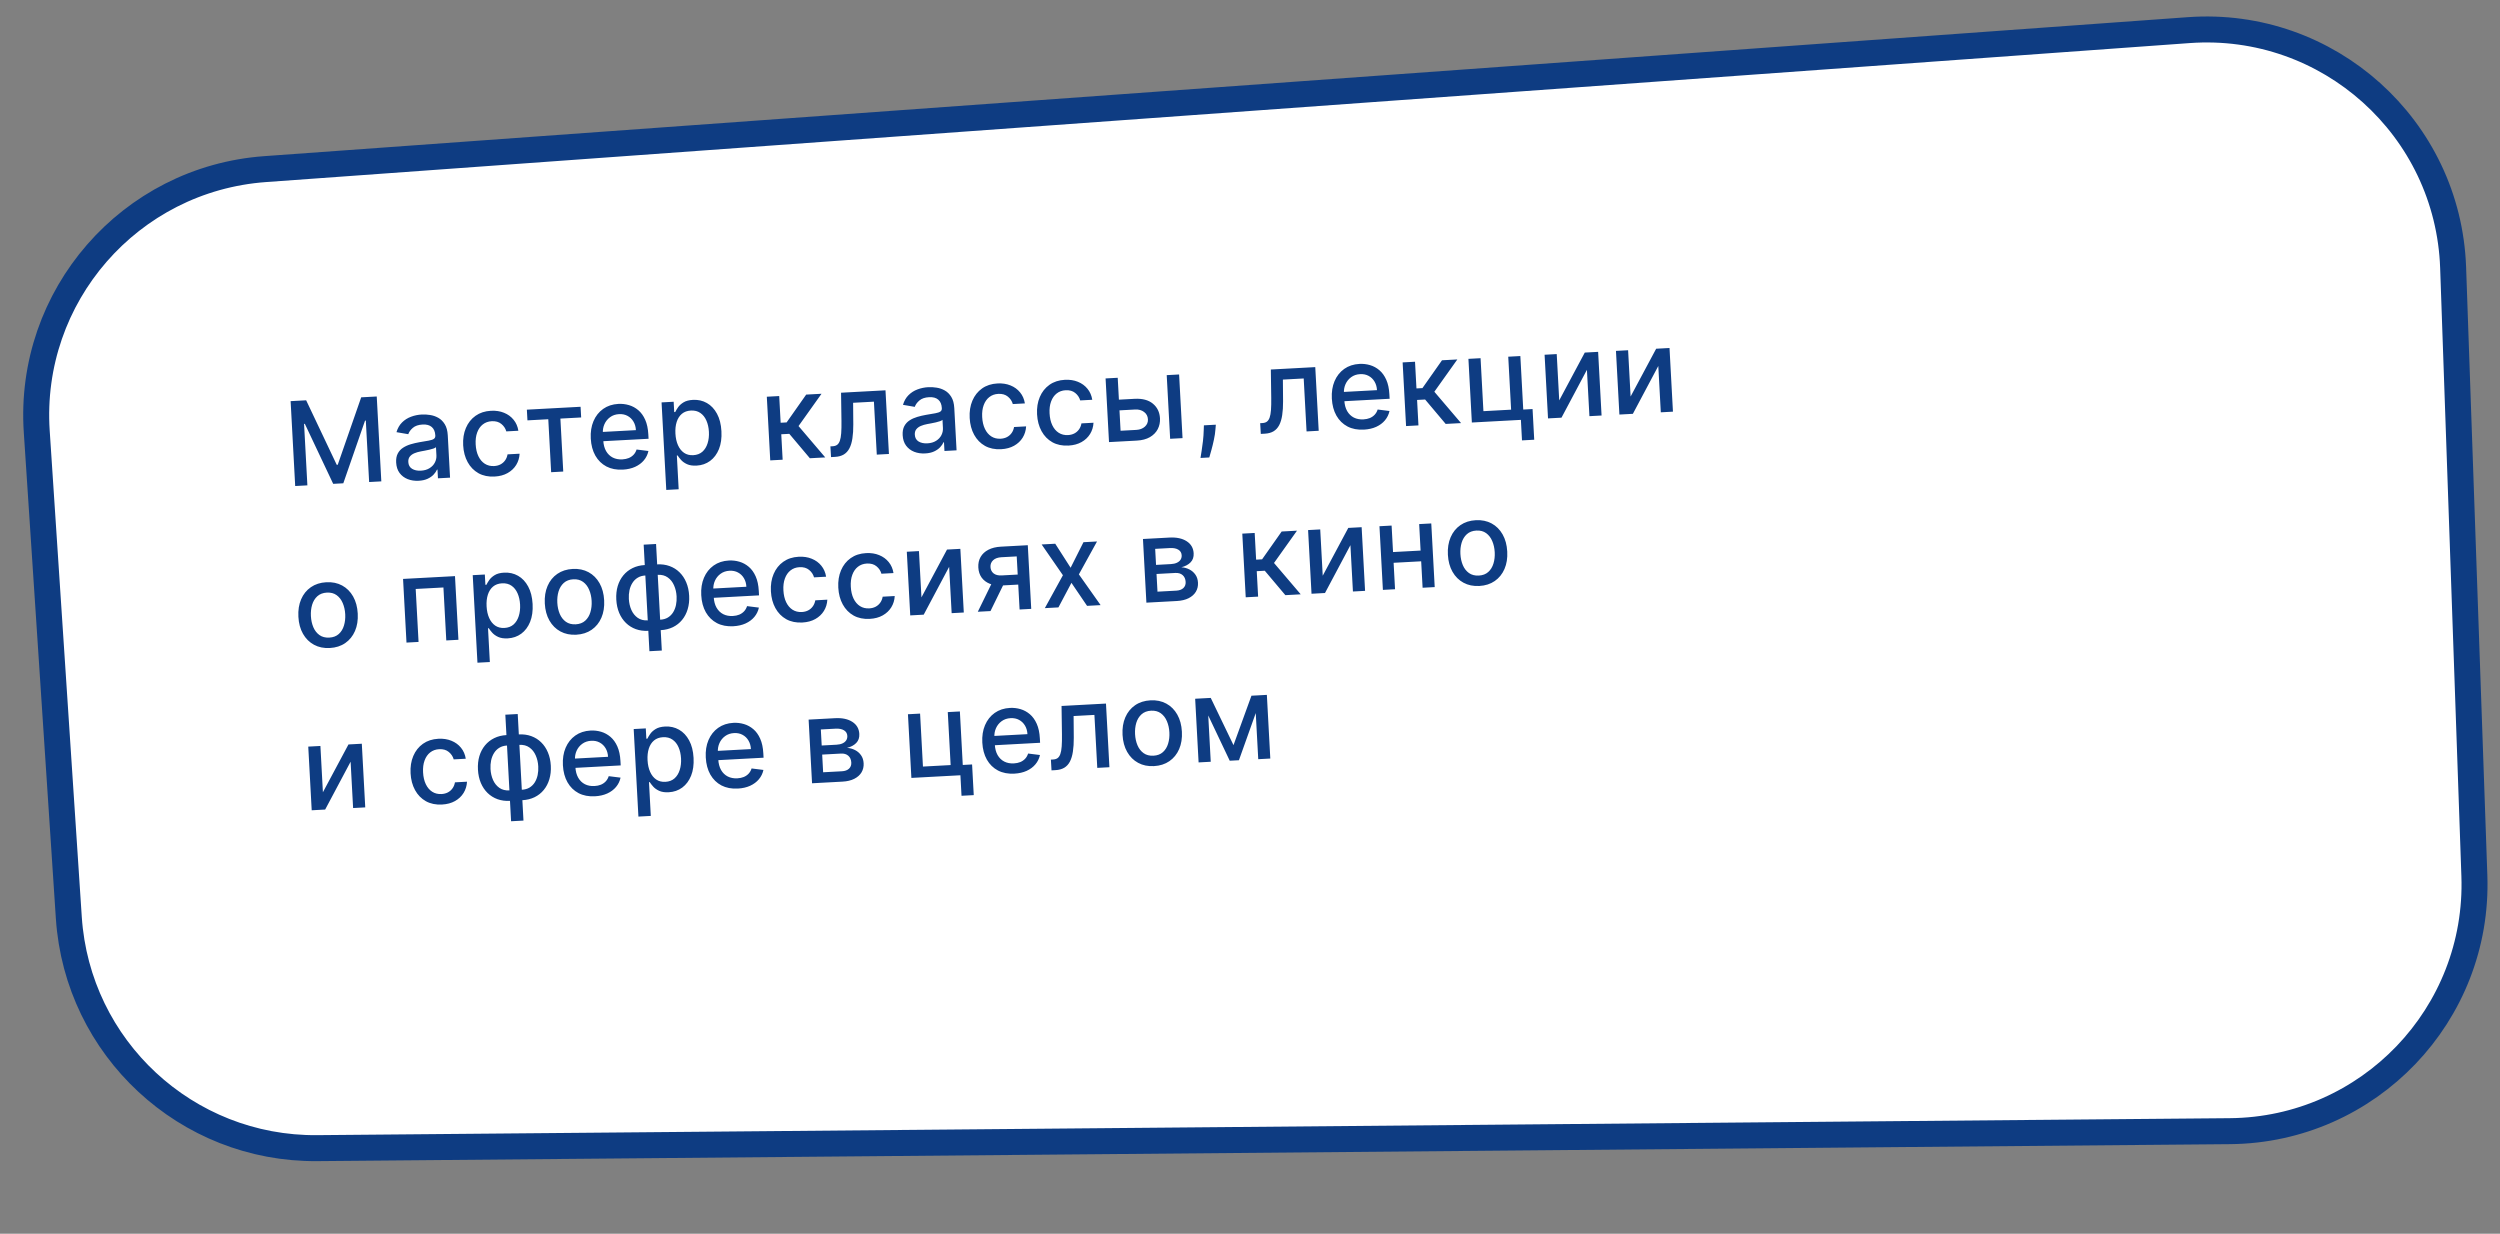
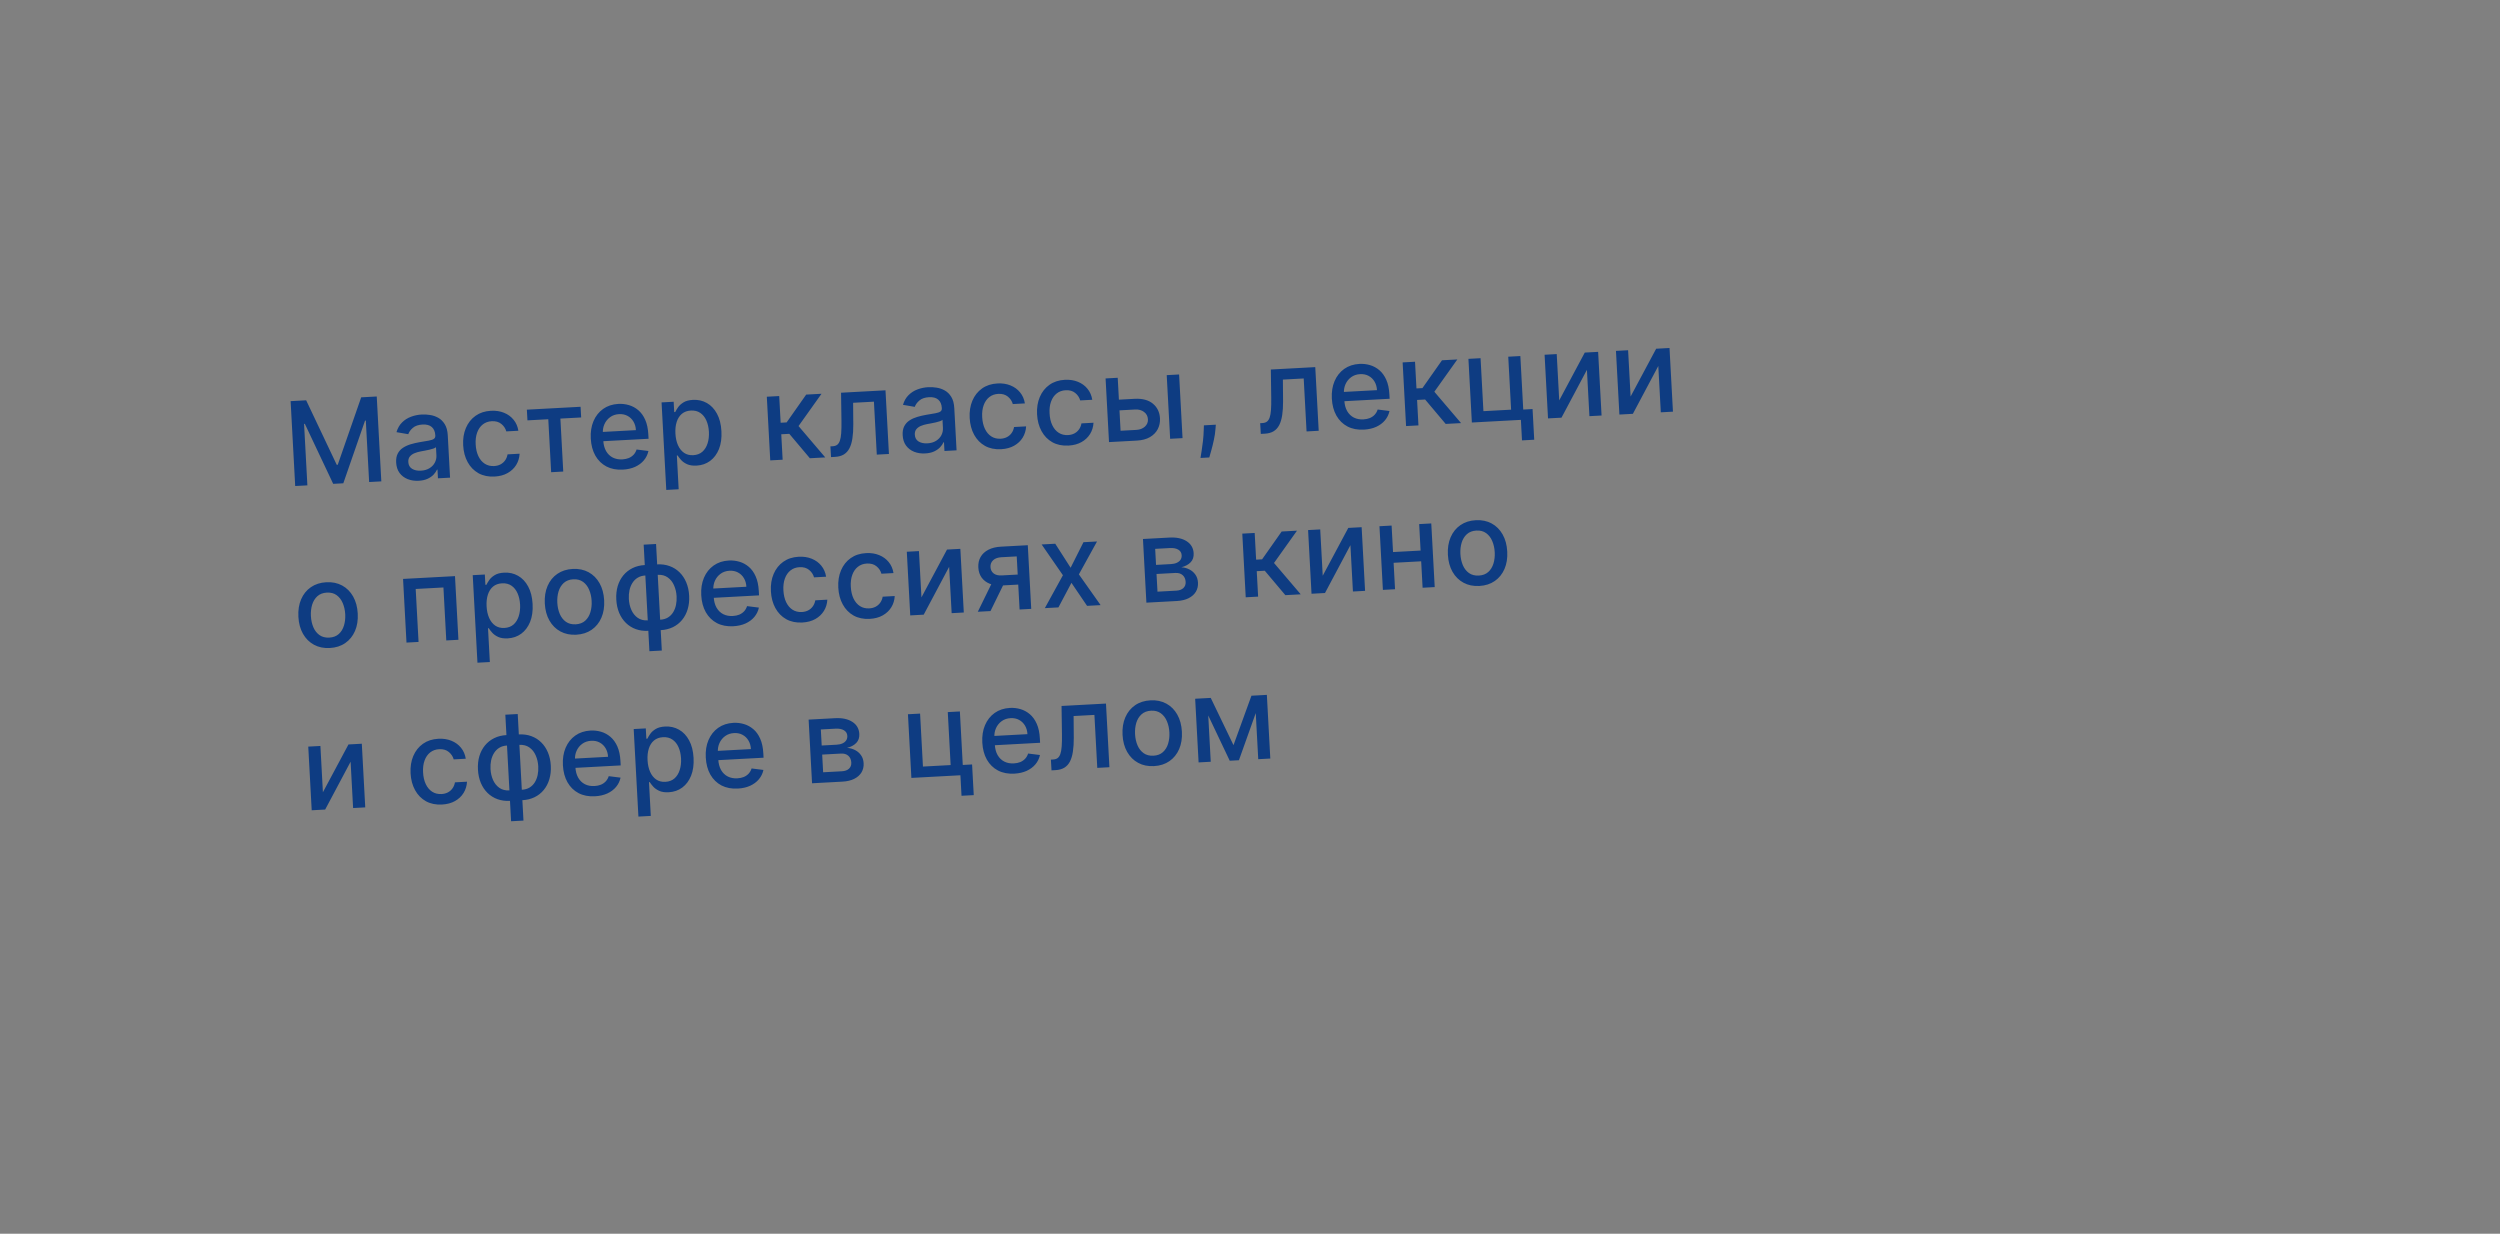
<svg xmlns="http://www.w3.org/2000/svg" width="385" height="190" viewBox="0 0 385 190" fill="none">
  <rect x="0" y="0" width="385" height="190" fill="#808080" stroke="none" />
-   <path d="M40.837 26.042L337.067 4.639C358.552 3.086 377.031 19.686 377.782 41.214L381.053 134.875C381.799 156.236 364.787 174.01 343.413 174.2L48.852 176.814C28.707 176.993 11.924 161.419 10.598 141.317L5.658 66.445C4.282 45.596 19.997 27.548 40.837 26.042Z" fill="white" stroke="#0E3C82" stroke-width="4" />
  <path d="M44.755 61.775L47.148 61.646L51.858 71.583L52.011 71.574L55.624 61.188L58.018 61.059L58.723 74.131L56.847 74.233L56.336 64.773L56.215 64.78L52.869 74.428L51.312 74.512L46.947 65.274L46.826 65.28L47.337 74.746L45.46 74.847L44.755 61.775ZM64.482 74.038C63.861 74.072 63.293 73.987 62.779 73.784C62.264 73.577 61.848 73.261 61.53 72.834C61.217 72.407 61.043 71.872 61.008 71.23C60.978 70.677 61.06 70.216 61.254 69.847C61.447 69.478 61.719 69.179 62.07 68.951C62.42 68.723 62.816 68.544 63.257 68.413C63.698 68.283 64.149 68.177 64.61 68.097C65.193 67.997 65.667 67.916 66.031 67.854C66.394 67.787 66.656 67.699 66.816 67.588C66.977 67.477 67.051 67.306 67.038 67.076L67.036 67.032C67.006 66.474 66.825 66.051 66.494 65.761C66.166 65.472 65.694 65.344 65.077 65.377C64.435 65.412 63.936 65.582 63.581 65.886C63.231 66.187 62.994 66.513 62.873 66.866L61.057 66.554C61.237 65.947 61.522 65.449 61.911 65.061C62.304 64.669 62.764 64.375 63.291 64.18C63.818 63.981 64.377 63.866 64.969 63.834C65.36 63.812 65.777 63.837 66.221 63.907C66.668 63.972 67.09 64.116 67.486 64.338C67.886 64.56 68.222 64.889 68.493 65.327C68.764 65.76 68.919 66.335 68.957 67.049L69.309 73.56L67.445 73.66L67.373 72.32L67.296 72.324C67.186 72.578 67.014 72.83 66.78 73.082C66.546 73.334 66.24 73.548 65.861 73.727C65.482 73.905 65.023 74.009 64.482 74.038ZM64.814 72.484C65.342 72.455 65.787 72.327 66.151 72.098C66.518 71.869 66.791 71.581 66.968 71.234C67.15 70.883 67.23 70.514 67.209 70.127L67.141 68.863C67.077 68.935 66.948 69.006 66.756 69.076C66.567 69.142 66.351 69.202 66.106 69.258C65.862 69.31 65.623 69.359 65.391 69.406C65.159 69.448 64.964 69.484 64.808 69.514C64.44 69.581 64.106 69.678 63.806 69.805C63.51 69.932 63.276 70.104 63.104 70.323C62.936 70.537 62.861 70.814 62.88 71.154C62.905 71.627 63.099 71.975 63.461 72.198C63.823 72.418 64.274 72.513 64.814 72.484ZM76.171 73.388C75.222 73.439 74.393 73.268 73.685 72.876C72.981 72.478 72.425 71.909 72.018 71.167C71.611 70.425 71.381 69.562 71.328 68.579C71.274 67.584 71.414 66.695 71.747 65.913C72.08 65.127 72.576 64.501 73.233 64.034C73.891 63.568 74.681 63.309 75.605 63.26C76.35 63.219 77.021 63.322 77.619 63.567C78.216 63.808 78.707 64.165 79.091 64.64C79.48 65.114 79.726 65.679 79.829 66.335L77.972 66.435C77.845 65.981 77.59 65.598 77.206 65.286C76.826 64.973 76.332 64.834 75.724 64.866C75.192 64.895 74.733 65.061 74.349 65.363C73.968 65.661 73.68 66.073 73.487 66.6C73.293 67.123 73.215 67.733 73.253 68.431C73.291 69.146 73.433 69.757 73.678 70.264C73.923 70.772 74.251 71.157 74.663 71.421C75.078 71.684 75.556 71.802 76.096 71.772C76.458 71.753 76.782 71.669 77.069 71.522C77.359 71.369 77.597 71.162 77.784 70.9C77.975 70.638 78.101 70.329 78.163 69.971L80.02 69.871C79.986 70.508 79.81 71.085 79.493 71.602C79.175 72.118 78.734 72.535 78.171 72.851C77.612 73.167 76.945 73.346 76.171 73.388ZM81.226 64.736L81.137 63.089L89.409 62.643L89.498 64.289L86.3 64.462L86.74 72.619L84.877 72.72L84.436 64.562L81.226 64.736ZM95.916 72.322C94.95 72.374 94.107 72.213 93.387 71.838C92.671 71.458 92.103 70.902 91.684 70.169C91.269 69.432 91.034 68.555 90.979 67.538C90.924 66.534 91.064 65.639 91.397 64.853C91.734 64.066 92.23 63.44 92.883 62.974C93.541 62.507 94.325 62.249 95.235 62.2C95.789 62.17 96.33 62.233 96.859 62.388C97.388 62.543 97.869 62.805 98.303 63.174C98.737 63.543 99.09 64.034 99.362 64.647C99.634 65.255 99.794 66.004 99.842 66.893L99.878 67.57L92.085 67.99L92.008 66.561L97.931 66.241C97.904 65.739 97.778 65.3 97.552 64.924C97.327 64.543 97.023 64.25 96.641 64.045C96.263 63.839 95.827 63.749 95.333 63.776C94.797 63.805 94.336 63.962 93.95 64.248C93.569 64.528 93.281 64.885 93.086 65.318C92.896 65.747 92.814 66.206 92.841 66.695L92.901 67.812C92.936 68.467 93.081 69.019 93.336 69.466C93.595 69.913 93.939 70.246 94.369 70.466C94.799 70.682 95.293 70.775 95.85 70.745C96.212 70.725 96.539 70.656 96.831 70.538C97.123 70.416 97.372 70.244 97.578 70.024C97.784 69.804 97.936 69.538 98.034 69.225L99.858 69.453C99.742 69.993 99.508 70.473 99.155 70.893C98.806 71.309 98.357 71.642 97.807 71.894C97.261 72.141 96.631 72.284 95.916 72.322ZM102.607 75.45L101.88 61.969L103.744 61.869L103.829 63.458L103.989 63.45C104.089 63.239 104.235 62.995 104.429 62.715C104.623 62.436 104.9 62.186 105.26 61.966C105.619 61.742 106.103 61.614 106.711 61.581C107.503 61.538 108.22 61.7 108.863 62.066C109.505 62.433 110.024 62.983 110.418 63.717C110.816 64.451 111.043 65.348 111.1 66.407C111.158 67.467 111.03 68.385 110.718 69.161C110.405 69.934 109.951 70.541 109.357 70.982C108.761 71.42 108.068 71.66 107.277 71.703C106.681 71.735 106.188 71.661 105.799 71.482C105.413 71.302 105.107 71.084 104.88 70.827C104.653 70.57 104.476 70.341 104.35 70.139L104.235 70.145L104.516 75.347L102.607 75.45ZM104.015 66.771C104.052 67.46 104.184 68.059 104.412 68.567C104.64 69.075 104.952 69.466 105.346 69.739C105.741 70.008 106.212 70.128 106.761 70.098C107.331 70.067 107.8 69.891 108.166 69.568C108.533 69.241 108.8 68.81 108.967 68.276C109.139 67.742 109.207 67.147 109.172 66.492C109.137 65.845 109.008 65.27 108.784 64.766C108.565 64.261 108.254 63.87 107.85 63.593C107.451 63.316 106.965 63.193 106.39 63.224C105.837 63.254 105.377 63.422 105.009 63.727C104.646 64.033 104.38 64.446 104.212 64.968C104.044 65.489 103.978 66.09 104.015 66.771ZM118.618 70.899L118.089 61.095L119.998 60.992L120.22 65.102L121.139 65.053L124.153 60.767L126.515 60.64L122.974 65.613L127.088 70.442L124.72 70.569L121.554 66.81L120.315 66.877L120.527 70.796L118.618 70.899ZM127.978 70.394L127.883 68.741L128.234 68.722C128.506 68.707 128.73 68.637 128.907 68.513C129.088 68.383 129.23 68.175 129.334 67.888C129.438 67.6 129.509 67.208 129.546 66.711C129.583 66.21 129.596 65.582 129.585 64.827L129.523 60.478L136.366 60.108L136.895 69.912L135.025 70.013L134.584 61.856L131.38 62.029L131.407 65.369C131.412 66.18 131.367 66.89 131.272 67.501C131.182 68.112 131.028 68.626 130.811 69.043C130.595 69.456 130.305 69.773 129.941 69.993C129.577 70.209 129.127 70.332 128.591 70.36L127.978 70.394ZM142.485 69.828C141.863 69.862 141.295 69.777 140.781 69.575C140.266 69.368 139.85 69.051 139.533 68.624C139.219 68.197 139.045 67.662 139.011 67.02C138.981 66.467 139.063 66.006 139.256 65.637C139.45 65.268 139.721 64.969 140.072 64.741C140.422 64.513 140.818 64.334 141.259 64.204C141.7 64.073 142.151 63.968 142.612 63.887C143.196 63.788 143.669 63.706 144.033 63.644C144.396 63.578 144.658 63.489 144.819 63.378C144.979 63.267 145.053 63.096 145.041 62.866L145.038 62.822C145.008 62.264 144.827 61.841 144.496 61.551C144.169 61.262 143.697 61.134 143.08 61.167C142.437 61.202 141.938 61.372 141.584 61.677C141.233 61.977 140.997 62.304 140.875 62.656L139.059 62.344C139.24 61.737 139.524 61.239 139.913 60.852C140.306 60.459 140.766 60.165 141.293 59.97C141.82 59.771 142.379 59.656 142.971 59.624C143.362 59.603 143.78 59.627 144.223 59.697C144.67 59.763 145.092 59.906 145.488 60.128C145.888 60.35 146.224 60.679 146.495 61.117C146.766 61.551 146.921 62.125 146.96 62.84L147.311 69.35L145.447 69.451L145.375 68.11L145.298 68.114C145.188 68.368 145.016 68.62 144.782 68.872C144.548 69.124 144.242 69.339 143.863 69.517C143.484 69.695 143.025 69.799 142.485 69.828ZM142.817 68.274C143.344 68.246 143.79 68.117 144.153 67.888C144.52 67.659 144.793 67.371 144.971 67.025C145.152 66.674 145.233 66.304 145.212 65.917L145.143 64.653C145.079 64.725 144.951 64.796 144.758 64.866C144.57 64.932 144.353 64.993 144.109 65.048C143.864 65.1 143.625 65.149 143.393 65.196C143.161 65.238 142.966 65.274 142.81 65.304C142.442 65.371 142.108 65.468 141.808 65.595C141.512 65.722 141.278 65.895 141.106 66.113C140.938 66.327 140.864 66.604 140.882 66.945C140.908 67.417 141.101 67.765 141.463 67.989C141.825 68.208 142.276 68.303 142.817 68.274ZM154.173 69.178C153.224 69.229 152.395 69.059 151.687 68.666C150.983 68.269 150.427 67.699 150.02 66.957C149.613 66.215 149.383 65.353 149.33 64.37C149.276 63.374 149.416 62.485 149.749 61.703C150.083 60.917 150.578 60.291 151.236 59.824C151.893 59.358 152.684 59.1 153.607 59.05C154.352 59.01 155.023 59.112 155.621 59.357C156.219 59.598 156.709 59.956 157.093 60.43C157.482 60.904 157.728 61.469 157.832 62.125L155.974 62.225C155.847 61.771 155.592 61.388 155.208 61.076C154.828 60.763 154.334 60.624 153.726 60.657C153.194 60.685 152.736 60.851 152.351 61.153C151.97 61.451 151.683 61.864 151.489 62.39C151.296 62.913 151.218 63.523 151.255 64.221C151.294 64.936 151.436 65.547 151.681 66.054C151.926 66.562 152.254 66.947 152.665 67.211C153.08 67.475 153.558 67.592 154.099 67.563C154.46 67.543 154.784 67.46 155.071 67.312C155.361 67.159 155.6 66.952 155.786 66.691C155.977 66.428 156.103 66.119 156.165 65.761L158.022 65.661C157.988 66.299 157.813 66.876 157.495 67.392C157.177 67.909 156.736 68.325 156.173 68.641C155.614 68.957 154.947 69.136 154.173 69.178ZM164.551 68.618C163.602 68.669 162.773 68.499 162.065 68.106C161.361 67.708 160.805 67.139 160.398 66.397C159.991 65.655 159.761 64.793 159.708 63.81C159.654 62.814 159.794 61.925 160.127 61.143C160.46 60.357 160.956 59.731 161.613 59.264C162.271 58.798 163.062 58.539 163.985 58.49C164.73 58.45 165.401 58.552 165.999 58.797C166.596 59.038 167.087 59.395 167.471 59.87C167.86 60.344 168.106 60.909 168.209 61.565L166.352 61.665C166.225 61.211 165.97 60.828 165.586 60.516C165.206 60.203 164.712 60.064 164.104 60.096C163.572 60.125 163.113 60.291 162.729 60.593C162.348 60.891 162.061 61.303 161.867 61.83C161.673 62.353 161.595 62.963 161.633 63.661C161.672 64.376 161.813 64.987 162.058 65.494C162.303 66.002 162.632 66.387 163.043 66.651C163.458 66.915 163.936 67.032 164.476 67.002C164.838 66.983 165.162 66.899 165.449 66.752C165.739 66.599 165.978 66.392 166.164 66.13C166.355 65.868 166.481 65.559 166.543 65.201L168.4 65.101C168.366 65.739 168.19 66.316 167.873 66.832C167.555 67.349 167.114 67.765 166.551 68.081C165.992 68.397 165.325 68.576 164.551 68.618ZM171.877 61.572L174.724 61.418C175.924 61.353 176.863 61.601 177.542 62.162C178.221 62.723 178.586 63.474 178.637 64.414C178.67 65.027 178.555 65.585 178.292 66.091C178.029 66.595 177.626 67.005 177.084 67.321C176.542 67.632 175.871 67.809 175.071 67.852L170.788 68.083L170.259 58.279L172.129 58.178L172.569 66.335L174.982 66.205C175.531 66.175 175.974 66.009 176.312 65.704C176.65 65.396 176.806 65.018 176.782 64.572C176.757 64.099 176.56 63.724 176.19 63.445C175.821 63.162 175.362 63.035 174.813 63.065L171.966 63.218L171.877 61.572ZM180.203 67.575L179.674 57.771L181.582 57.668L182.111 67.472L180.203 67.575ZM187.238 65.403L187.18 66.104C187.144 66.618 187.064 67.156 186.941 67.717C186.822 68.282 186.695 68.808 186.559 69.293C186.427 69.778 186.318 70.164 186.231 70.45L184.877 70.523C184.919 70.256 184.976 69.895 185.049 69.439C185.123 68.987 185.192 68.481 185.256 67.923C185.319 67.365 185.359 66.797 185.375 66.22L185.4 65.502L187.238 65.403ZM194.163 66.821L194.068 65.169L194.419 65.15C194.691 65.135 194.916 65.065 195.092 64.941C195.273 64.811 195.416 64.603 195.52 64.316C195.624 64.028 195.694 63.636 195.731 63.139C195.768 62.638 195.781 62.01 195.77 61.255L195.709 56.906L202.551 56.536L203.08 66.34L201.21 66.441L200.77 58.284L197.565 58.457L197.592 61.797C197.597 62.608 197.553 63.318 197.458 63.929C197.367 64.54 197.213 65.054 196.997 65.471C196.78 65.884 196.49 66.201 196.126 66.421C195.762 66.637 195.312 66.759 194.776 66.788L194.163 66.821ZM210.041 66.163C209.075 66.215 208.232 66.054 207.512 65.678C206.796 65.299 206.228 64.743 205.809 64.01C205.393 63.273 205.158 62.396 205.103 61.379C205.049 60.374 205.189 59.479 205.522 58.693C205.859 57.907 206.354 57.281 207.008 56.814C207.665 56.348 208.45 56.09 209.36 56.041C209.913 56.011 210.454 56.073 210.983 56.228C211.512 56.383 211.994 56.645 212.428 57.015C212.862 57.384 213.215 57.875 213.487 58.487C213.759 59.096 213.918 59.845 213.966 60.734L214.003 61.41L206.21 61.831L206.132 60.401L212.056 60.082C212.029 59.58 211.902 59.141 211.677 58.764C211.452 58.384 211.148 58.091 210.766 57.885C210.388 57.679 209.952 57.59 209.458 57.617C208.922 57.645 208.461 57.803 208.075 58.088C207.693 58.369 207.405 58.726 207.211 59.159C207.021 59.587 206.939 60.046 206.965 60.536L207.026 61.653C207.061 62.308 207.206 62.859 207.461 63.306C207.719 63.753 208.064 64.087 208.494 64.307C208.924 64.523 209.418 64.615 209.975 64.585C210.337 64.566 210.664 64.497 210.956 64.379C211.248 64.256 211.497 64.085 211.703 63.865C211.909 63.645 212.061 63.378 212.159 63.066L213.983 63.294C213.867 63.833 213.633 64.313 213.28 64.734C212.931 65.149 212.482 65.483 211.932 65.734C211.386 65.981 210.756 66.124 210.041 66.163ZM216.534 65.614L216.005 55.81L217.913 55.707L218.135 59.818L219.054 59.768L222.068 55.483L224.43 55.355L220.889 60.328L225.004 65.157L222.636 65.285L219.469 61.525L218.231 61.592L218.442 65.511L216.534 65.614ZM234.134 54.832L234.579 63.072L236.015 62.994L236.27 67.718L234.387 67.819L234.217 64.66L226.666 65.067L226.137 55.263L228.007 55.162L228.447 63.32L232.711 63.089L232.27 54.932L234.134 54.832ZM240.121 61.659L244.057 54.296L246.112 54.185L246.642 63.989L244.771 64.09L244.386 56.954L240.469 64.322L238.395 64.434L237.866 54.63L239.736 54.529L240.121 61.659ZM251.113 61.066L255.049 53.703L257.105 53.592L257.634 63.396L255.764 63.497L255.378 56.361L251.462 63.729L249.387 63.841L248.858 54.037L250.728 53.936L251.113 61.066ZM50.794 99.794C49.875 99.844 49.062 99.676 48.354 99.292C47.646 98.908 47.083 98.347 46.663 97.61C46.243 96.873 46.006 95.998 45.952 94.986C45.897 93.969 46.038 93.069 46.376 92.287C46.713 91.505 47.213 90.885 47.876 90.426C48.538 89.968 49.329 89.714 50.248 89.665C51.167 89.615 51.98 89.782 52.688 90.166C53.396 90.551 53.96 91.114 54.38 91.855C54.8 92.596 55.037 93.475 55.092 94.492C55.146 95.505 55.005 96.4 54.667 97.178C54.329 97.956 53.829 98.574 53.167 99.032C52.504 99.49 51.714 99.744 50.794 99.794ZM50.714 98.192C51.31 98.159 51.795 97.975 52.17 97.639C52.544 97.303 52.811 96.868 52.97 96.335C53.133 95.801 53.198 95.22 53.164 94.59C53.13 93.964 53.003 93.395 52.784 92.882C52.568 92.364 52.256 91.957 51.847 91.659C51.438 91.361 50.936 91.228 50.34 91.26C49.74 91.292 49.251 91.479 48.873 91.819C48.498 92.159 48.23 92.599 48.067 93.136C47.908 93.67 47.845 94.249 47.879 94.875C47.913 95.505 48.038 96.076 48.253 96.59C48.473 97.103 48.787 97.506 49.195 97.8C49.608 98.093 50.114 98.224 50.714 98.192ZM62.6 98.958L62.071 89.154L70.069 88.723L70.598 98.527L68.728 98.628L68.288 90.471L64.017 90.701L64.458 98.858L62.6 98.958ZM73.528 102.056L72.8 88.575L74.664 88.475L74.75 90.064L74.909 90.055C75.009 89.845 75.156 89.6 75.35 89.321C75.544 89.042 75.82 88.792 76.18 88.572C76.539 88.348 77.023 88.219 77.631 88.187C78.423 88.144 79.14 88.306 79.783 88.672C80.426 89.039 80.944 89.589 81.338 90.323C81.736 91.057 81.963 91.954 82.021 93.013C82.078 94.073 81.95 94.991 81.638 95.767C81.326 96.539 80.872 97.146 80.277 97.588C79.682 98.026 78.988 98.266 78.197 98.309C77.601 98.341 77.109 98.267 76.719 98.088C76.334 97.908 76.028 97.69 75.8 97.433C75.573 97.176 75.396 96.947 75.27 96.745L75.155 96.751L75.436 101.953L73.528 102.056ZM74.935 93.376C74.972 94.066 75.105 94.665 75.333 95.173C75.561 95.681 75.872 96.072 76.266 96.345C76.661 96.614 77.132 96.734 77.681 96.704C78.251 96.673 78.72 96.497 79.087 96.174C79.453 95.847 79.72 95.416 79.888 94.882C80.059 94.348 80.127 93.753 80.092 93.098C80.057 92.451 79.928 91.876 79.704 91.371C79.485 90.867 79.174 90.476 78.771 90.199C78.371 89.922 77.885 89.799 77.31 89.83C76.757 89.86 76.297 90.028 75.929 90.333C75.566 90.639 75.3 91.052 75.132 91.573C74.964 92.095 74.898 92.696 74.935 93.376ZM88.743 97.746C87.823 97.796 87.01 97.628 86.302 97.244C85.594 96.86 85.031 96.299 84.611 95.562C84.191 94.825 83.954 93.95 83.9 92.937C83.845 91.92 83.986 91.021 84.324 90.239C84.661 89.457 85.161 88.836 85.824 88.378C86.486 87.92 87.277 87.666 88.196 87.616C89.115 87.567 89.928 87.734 90.636 88.118C91.344 88.503 91.908 89.066 92.328 89.807C92.748 90.548 92.985 91.427 93.04 92.444C93.094 93.457 92.953 94.352 92.615 95.13C92.277 95.908 91.777 96.526 91.115 96.984C90.452 97.442 89.662 97.696 88.743 97.746ZM88.662 96.144C89.258 96.111 89.743 95.927 90.118 95.591C90.492 95.255 90.759 94.82 90.918 94.287C91.081 93.753 91.146 93.171 91.112 92.542C91.078 91.916 90.951 91.347 90.731 90.834C90.516 90.316 90.204 89.909 89.795 89.611C89.386 89.313 88.884 89.18 88.288 89.212C87.688 89.244 87.199 89.431 86.821 89.771C86.446 90.111 86.178 90.55 86.015 91.088C85.856 91.622 85.793 92.201 85.827 92.827C85.861 93.457 85.986 94.028 86.201 94.541C86.421 95.055 86.735 95.458 87.143 95.752C87.556 96.045 88.062 96.176 88.662 96.144ZM100.011 100.287L99.125 83.877L101.034 83.774L101.919 100.184L100.011 100.287ZM99.841 97.147C99.148 97.184 98.51 97.099 97.927 96.892C97.343 96.68 96.833 96.362 96.396 95.937C95.96 95.513 95.612 94.996 95.353 94.387C95.098 93.778 94.95 93.096 94.909 92.343C94.868 91.582 94.942 90.884 95.129 90.251C95.321 89.617 95.612 89.066 96 88.597C96.389 88.128 96.862 87.757 97.419 87.484C97.976 87.21 98.601 87.055 99.295 87.017L99.767 86.992L100.314 97.121L99.841 97.147ZM99.755 95.538L100.023 95.524L99.65 88.611L99.382 88.626C98.922 88.651 98.527 88.766 98.197 88.972C97.866 89.173 97.597 89.441 97.389 89.777C97.181 90.108 97.03 90.485 96.938 90.909C96.85 91.332 96.818 91.775 96.843 92.239C96.877 92.86 97.008 93.427 97.236 93.94C97.464 94.448 97.789 94.851 98.21 95.148C98.631 95.441 99.146 95.571 99.755 95.538ZM101.75 97.044L101.271 97.07L100.725 86.94L101.203 86.914C101.897 86.877 102.535 86.964 103.119 87.176C103.702 87.388 104.21 87.706 104.642 88.131C105.079 88.555 105.425 89.072 105.68 89.681C105.939 90.29 106.089 90.976 106.13 91.738C106.171 92.491 106.095 93.184 105.903 93.817C105.715 94.451 105.427 95.002 105.039 95.471C104.654 95.94 104.183 96.311 103.626 96.584C103.069 96.853 102.444 97.006 101.75 97.044ZM101.663 95.435C102.123 95.411 102.518 95.3 102.849 95.103C103.179 94.901 103.449 94.635 103.657 94.304C103.865 93.968 104.013 93.591 104.102 93.172C104.19 92.749 104.221 92.306 104.196 91.842C104.163 91.225 104.032 90.66 103.804 90.148C103.58 89.63 103.257 89.223 102.835 88.926C102.414 88.624 101.899 88.49 101.29 88.523L101.016 88.538L101.389 95.45L101.663 95.435ZM112.929 96.441C111.963 96.493 111.12 96.331 110.4 95.956C109.684 95.576 109.116 95.02 108.697 94.288C108.281 93.55 108.046 92.673 107.991 91.656C107.937 90.652 108.076 89.757 108.41 88.971C108.747 88.184 109.242 87.558 109.896 87.092C110.553 86.625 111.337 86.368 112.248 86.318C112.801 86.288 113.342 86.351 113.871 86.506C114.4 86.661 114.882 86.923 115.316 87.292C115.75 87.661 116.103 88.152 116.375 88.765C116.646 89.373 116.806 90.122 116.854 91.012L116.891 91.688L109.097 92.109L109.02 90.679L114.943 90.359C114.916 89.857 114.79 89.418 114.565 89.042C114.34 88.661 114.036 88.368 113.653 88.163C113.275 87.957 112.84 87.868 112.346 87.894C111.81 87.923 111.349 88.08 110.963 88.366C110.581 88.647 110.293 89.004 110.099 89.436C109.909 89.865 109.827 90.324 109.853 90.813L109.914 91.93C109.949 92.586 110.094 93.137 110.349 93.584C110.607 94.031 110.952 94.364 111.382 94.584C111.812 94.8 112.305 94.893 112.863 94.863C113.225 94.843 113.552 94.775 113.844 94.656C114.136 94.534 114.385 94.363 114.591 94.142C114.797 93.922 114.949 93.656 115.047 93.343L116.871 93.571C116.755 94.111 116.52 94.591 116.168 95.011C115.819 95.427 115.369 95.76 114.82 96.012C114.274 96.259 113.644 96.402 112.929 96.441ZM123.562 95.867C122.613 95.918 121.784 95.747 121.076 95.354C120.372 94.957 119.816 94.387 119.409 93.645C119.002 92.903 118.772 92.041 118.719 91.058C118.665 90.062 118.805 89.174 119.138 88.392C119.472 87.606 119.967 86.979 120.625 86.513C121.282 86.046 122.073 85.788 122.996 85.738C123.741 85.698 124.412 85.8 125.01 86.046C125.608 86.287 126.098 86.644 126.482 87.118C126.871 87.593 127.117 88.157 127.22 88.813L125.363 88.914C125.236 88.46 124.981 88.076 124.597 87.764C124.217 87.452 123.723 87.312 123.115 87.345C122.583 87.374 122.125 87.539 121.74 87.842C121.359 88.14 121.072 88.552 120.878 89.079C120.685 89.601 120.607 90.212 120.644 90.909C120.683 91.624 120.825 92.236 121.07 92.743C121.315 93.25 121.643 93.636 122.054 93.9C122.469 94.163 122.947 94.28 123.488 94.251C123.849 94.232 124.173 94.148 124.46 94C124.75 93.848 124.989 93.641 125.175 93.379C125.366 93.117 125.492 92.807 125.554 92.45L127.411 92.349C127.377 92.987 127.202 93.564 126.884 94.081C126.566 94.597 126.125 95.013 125.562 95.33C125.003 95.646 124.336 95.825 123.562 95.867ZM133.94 95.307C132.991 95.358 132.162 95.187 131.454 94.794C130.75 94.397 130.194 93.827 129.787 93.085C129.38 92.343 129.15 91.481 129.097 90.498C129.043 89.502 129.183 88.614 129.516 87.832C129.849 87.046 130.345 86.419 131.002 85.953C131.66 85.486 132.45 85.228 133.374 85.178C134.118 85.138 134.79 85.24 135.388 85.486C135.985 85.726 136.476 86.084 136.86 86.558C137.249 87.032 137.495 87.597 137.598 88.253L135.741 88.353C135.614 87.899 135.359 87.516 134.975 87.204C134.595 86.892 134.101 86.752 133.493 86.785C132.961 86.814 132.502 86.979 132.117 87.282C131.737 87.579 131.45 87.992 131.256 88.519C131.062 89.041 130.984 89.651 131.022 90.349C131.061 91.064 131.202 91.675 131.447 92.183C131.692 92.69 132.021 93.076 132.432 93.34C132.847 93.603 133.325 93.72 133.865 93.691C134.227 93.671 134.551 93.588 134.838 93.44C135.128 93.288 135.367 93.081 135.553 92.819C135.744 92.557 135.87 92.247 135.932 91.889L137.789 91.789C137.755 92.427 137.579 93.004 137.262 93.52C136.944 94.037 136.503 94.453 135.94 94.77C135.381 95.086 134.714 95.265 133.94 95.307ZM141.903 91.996L145.839 84.633L147.895 84.522L148.424 94.326L146.554 94.427L146.168 87.291L142.252 94.659L140.177 94.772L139.648 84.968L141.518 84.867L141.903 91.996ZM157.016 93.863L156.575 85.686L154.226 85.813C153.668 85.843 153.241 85.996 152.945 86.273C152.648 86.549 152.511 86.898 152.534 87.319C152.556 87.736 152.717 88.065 153.016 88.305C153.319 88.54 153.73 88.644 154.249 88.616L157.281 88.452L157.364 89.997L154.332 90.16C153.609 90.199 152.977 90.114 152.437 89.904C151.9 89.69 151.477 89.369 151.168 88.942C150.864 88.515 150.695 87.999 150.662 87.394C150.629 86.778 150.745 86.238 151.01 85.775C151.279 85.308 151.68 84.937 152.211 84.661C152.747 84.384 153.389 84.226 154.138 84.186L158.28 83.962L158.809 93.766L157.016 93.863ZM150.582 94.21L153.078 89.108L155.032 89.002L152.535 94.105L150.582 94.21ZM162.507 83.734L164.876 87.434L166.853 83.499L168.941 83.387L166.148 88.454L169.495 93.189L167.408 93.302L165.002 89.757L162.998 93.54L160.904 93.653L163.69 88.586L160.413 83.847L162.507 83.734ZM176.545 92.809L176.016 83.005L180.082 82.785C181.188 82.726 182.078 82.914 182.75 83.352C183.422 83.785 183.78 84.404 183.823 85.208C183.854 85.782 183.696 86.248 183.348 86.603C183 86.959 182.527 87.211 181.929 87.359C182.37 87.386 182.78 87.496 183.157 87.689C183.534 87.878 183.843 88.143 184.083 88.484C184.328 88.825 184.463 89.24 184.49 89.73C184.518 90.249 184.409 90.716 184.162 91.13C183.915 91.54 183.543 91.872 183.044 92.125C182.55 92.374 181.945 92.517 181.23 92.556L176.545 92.809ZM178.253 91.116L181.144 90.96C181.617 90.935 181.981 90.802 182.237 90.562C182.492 90.322 182.61 90.008 182.589 89.621C182.564 89.166 182.411 88.816 182.129 88.57C181.847 88.321 181.469 88.209 180.997 88.235L178.106 88.391L178.253 91.116ZM178.03 86.993L180.322 86.869C180.679 86.85 180.983 86.782 181.233 86.666C181.487 86.55 181.677 86.395 181.803 86.2C181.933 86.001 181.991 85.772 181.977 85.512C181.956 85.134 181.785 84.846 181.463 84.65C181.141 84.454 180.71 84.371 180.169 84.4L177.897 84.523L178.03 86.993ZM191.842 91.983L191.313 82.179L193.221 82.076L193.443 86.187L194.362 86.137L197.377 81.852L199.738 81.724L196.198 86.697L200.312 91.526L197.944 91.654L194.777 87.894L193.539 87.961L193.751 91.88L191.842 91.983ZM203.7 88.661L207.636 81.298L209.692 81.187L210.221 90.991L208.351 91.092L207.965 83.956L204.049 91.324L201.974 91.436L201.445 81.632L203.315 81.531L203.7 88.661ZM219.302 84.759L219.391 86.412L214.081 86.699L213.991 85.046L219.302 84.759ZM214.307 80.938L214.836 90.742L212.966 90.843L212.437 81.039L214.307 80.938ZM220.416 80.609L220.945 90.412L219.081 90.513L218.552 80.709L220.416 80.609ZM227.818 90.24C226.899 90.29 226.085 90.122 225.378 89.738C224.67 89.354 224.106 88.793 223.686 88.056C223.267 87.319 223.03 86.444 222.975 85.431C222.92 84.414 223.061 83.515 223.399 82.733C223.737 81.951 224.237 81.33 224.899 80.872C225.561 80.414 226.352 80.16 227.271 80.11C228.19 80.061 229.004 80.228 229.712 80.612C230.419 80.997 230.983 81.559 231.403 82.301C231.823 83.042 232.06 83.921 232.115 84.938C232.17 85.951 232.028 86.846 231.69 87.624C231.353 88.402 230.852 89.02 230.19 89.478C229.528 89.936 228.737 90.19 227.818 90.24ZM227.738 88.638C228.334 88.605 228.819 88.421 229.193 88.085C229.568 87.749 229.834 87.314 229.993 86.781C230.157 86.247 230.221 85.665 230.187 85.036C230.153 84.41 230.027 83.841 229.807 83.328C229.591 82.81 229.279 82.403 228.87 82.105C228.462 81.807 227.959 81.674 227.364 81.706C226.764 81.738 226.274 81.925 225.896 82.265C225.522 82.605 225.253 83.044 225.09 83.582C224.931 84.116 224.869 84.695 224.902 85.321C224.936 85.951 225.061 86.522 225.276 87.035C225.496 87.549 225.81 87.952 226.219 88.246C226.631 88.539 227.138 88.67 227.738 88.638ZM49.727 122.007L53.664 114.645L55.719 114.534L56.248 124.338L54.378 124.438L53.993 117.303L50.076 124.671L48.002 124.783L47.472 114.979L49.343 114.878L49.727 122.007ZM68.07 123.898C67.121 123.949 66.293 123.778 65.585 123.386C64.88 122.988 64.325 122.419 63.918 121.677C63.511 120.935 63.281 120.072 63.228 119.089C63.174 118.094 63.314 117.205 63.647 116.423C63.98 115.637 64.475 115.011 65.133 114.544C65.791 114.078 66.581 113.819 67.505 113.77C68.249 113.729 68.921 113.832 69.518 114.077C70.116 114.318 70.607 114.675 70.991 115.15C71.379 115.624 71.625 116.189 71.729 116.845L69.872 116.945C69.745 116.491 69.489 116.108 69.106 115.796C68.726 115.483 68.232 115.343 67.623 115.376C67.091 115.405 66.633 115.571 66.248 115.873C65.867 116.171 65.58 116.583 65.387 117.11C65.193 117.633 65.115 118.243 65.153 118.941C65.191 119.656 65.333 120.267 65.578 120.774C65.823 121.282 66.151 121.667 66.562 121.931C66.978 122.194 67.456 122.312 67.996 122.282C68.358 122.263 68.682 122.179 68.968 122.032C69.259 121.879 69.497 121.672 69.684 121.41C69.874 121.148 70.001 120.838 70.062 120.481L71.92 120.381C71.886 121.018 71.71 121.595 71.392 122.112C71.075 122.628 70.634 123.045 70.071 123.361C69.512 123.677 68.845 123.856 68.07 123.898ZM78.707 126.473L77.821 110.063L79.73 109.96L80.615 126.37L78.707 126.473ZM78.538 123.333C77.844 123.37 77.206 123.285 76.623 123.078C76.039 122.866 75.529 122.548 75.092 122.123C74.656 121.699 74.308 121.182 74.049 120.573C73.794 119.964 73.646 119.283 73.605 118.529C73.564 117.768 73.638 117.07 73.825 116.437C74.017 115.804 74.308 115.252 74.696 114.783C75.085 114.314 75.558 113.943 76.115 113.67C76.672 113.396 77.297 113.241 77.991 113.204L78.463 113.178L79.01 123.308L78.538 123.333ZM78.451 121.725L78.719 121.71L78.346 114.798L78.078 114.812C77.618 114.837 77.223 114.952 76.893 115.158C76.562 115.359 76.293 115.627 76.085 115.963C75.877 116.294 75.726 116.672 75.634 117.095C75.546 117.518 75.514 117.961 75.539 118.425C75.573 119.046 75.704 119.613 75.932 120.126C76.16 120.634 76.485 121.037 76.906 121.334C77.327 121.627 77.842 121.757 78.451 121.725ZM80.446 123.23L79.967 123.256L79.421 113.126L79.899 113.101C80.593 113.063 81.231 113.15 81.815 113.362C82.398 113.574 82.906 113.892 83.338 114.317C83.775 114.741 84.121 115.258 84.376 115.868C84.635 116.477 84.785 117.162 84.826 117.924C84.867 118.677 84.791 119.37 84.599 120.004C84.412 120.637 84.123 121.188 83.735 121.657C83.35 122.126 82.879 122.497 82.322 122.77C81.765 123.039 81.14 123.193 80.446 123.23ZM80.359 121.622C80.819 121.597 81.214 121.486 81.545 121.289C81.875 121.087 82.145 120.821 82.353 120.49C82.561 120.154 82.709 119.777 82.798 119.358C82.886 118.935 82.917 118.492 82.892 118.028C82.859 117.411 82.728 116.846 82.5 116.334C82.276 115.817 81.953 115.409 81.531 115.112C81.11 114.811 80.595 114.676 79.986 114.709L79.712 114.724L80.085 121.636L80.359 121.622ZM91.625 122.627C90.659 122.679 89.816 122.517 89.096 122.142C88.38 121.763 87.812 121.207 87.393 120.474C86.977 119.737 86.742 118.86 86.687 117.843C86.633 116.838 86.772 115.943 87.106 115.157C87.443 114.371 87.938 113.744 88.592 113.278C89.249 112.811 90.034 112.554 90.944 112.504C91.497 112.475 92.038 112.537 92.567 112.692C93.096 112.847 93.578 113.109 94.012 113.478C94.446 113.848 94.799 114.338 95.071 114.951C95.342 115.56 95.502 116.308 95.55 117.198L95.587 117.874L87.793 118.295L87.716 116.865L93.639 116.546C93.612 116.043 93.486 115.604 93.261 115.228C93.036 114.848 92.732 114.555 92.35 114.349C91.971 114.143 91.536 114.054 91.042 114.08C90.506 114.109 90.045 114.266 89.659 114.552C89.277 114.833 88.989 115.19 88.795 115.623C88.605 116.051 88.523 116.51 88.549 116.999L88.61 118.116C88.645 118.772 88.79 119.323 89.045 119.77C89.303 120.217 89.648 120.551 90.078 120.771C90.508 120.986 91.001 121.079 91.559 121.049C91.921 121.03 92.248 120.961 92.54 120.843C92.832 120.72 93.081 120.549 93.287 120.329C93.493 120.108 93.645 119.842 93.743 119.529L95.567 119.757C95.451 120.297 95.216 120.777 94.864 121.197C94.515 121.613 94.066 121.947 93.516 122.198C92.97 122.445 92.34 122.588 91.625 122.627ZM98.316 125.754L97.588 112.274L99.452 112.173L99.538 113.763L99.698 113.754C99.797 113.544 99.944 113.299 100.138 113.02C100.332 112.74 100.609 112.491 100.968 112.271C101.327 112.047 101.811 111.918 102.42 111.885C103.211 111.842 103.928 112.004 104.571 112.371C105.214 112.737 105.732 113.287 106.126 114.022C106.524 114.755 106.752 115.652 106.809 116.712C106.866 117.771 106.739 118.689 106.426 119.466C106.114 120.238 105.66 120.845 105.065 121.287C104.47 121.724 103.777 121.964 102.985 122.007C102.39 122.039 101.897 121.966 101.507 121.786C101.122 121.606 100.816 121.388 100.589 121.131C100.361 120.875 100.185 120.645 100.059 120.443L99.944 120.449L100.224 125.651L98.316 125.754ZM99.723 117.075C99.76 117.764 99.893 118.363 100.121 118.871C100.349 119.38 100.66 119.771 101.055 120.044C101.449 120.313 101.921 120.432 102.47 120.403C103.04 120.372 103.508 120.195 103.875 119.872C104.241 119.545 104.508 119.115 104.676 118.581C104.848 118.047 104.916 117.452 104.88 116.797C104.846 116.15 104.716 115.574 104.493 115.07C104.274 114.565 103.962 114.175 103.559 113.898C103.16 113.621 102.673 113.497 102.099 113.528C101.546 113.558 101.085 113.726 100.718 114.032C100.354 114.337 100.089 114.751 99.92 115.272C99.752 115.793 99.686 116.394 99.723 117.075ZM113.627 121.439C112.661 121.491 111.818 121.33 111.098 120.955C110.381 120.575 109.814 120.019 109.394 119.286C108.979 118.549 108.744 117.672 108.689 116.655C108.635 115.651 108.774 114.756 109.107 113.97C109.445 113.183 109.94 112.557 110.594 112.091C111.251 111.624 112.035 111.366 112.946 111.317C113.499 111.287 114.04 111.35 114.569 111.505C115.098 111.66 115.58 111.922 116.014 112.291C116.447 112.66 116.8 113.151 117.072 113.764C117.344 114.372 117.504 115.121 117.552 116.01L117.589 116.687L109.795 117.107L109.718 115.678L115.641 115.358C115.614 114.856 115.488 114.417 115.263 114.041C115.038 113.66 114.734 113.367 114.351 113.162C113.973 112.956 113.537 112.866 113.044 112.893C112.508 112.922 112.047 113.079 111.661 113.364C111.279 113.645 110.991 114.002 110.797 114.435C110.607 114.864 110.525 115.323 110.551 115.812L110.611 116.929C110.647 117.584 110.792 118.136 111.046 118.583C111.305 119.03 111.65 119.363 112.08 119.583C112.51 119.799 113.003 119.892 113.561 119.862C113.922 119.842 114.249 119.773 114.542 119.655C114.834 119.533 115.083 119.361 115.289 119.141C115.494 118.921 115.646 118.654 115.745 118.342L117.569 118.57C117.453 119.11 117.218 119.59 116.865 120.01C116.517 120.425 116.067 120.759 115.518 121.011C114.972 121.258 114.342 121.401 113.627 121.439ZM125.056 120.624L124.527 110.82L128.593 110.601C129.699 110.541 130.588 110.73 131.261 111.167C131.933 111.6 132.29 112.219 132.334 113.023C132.365 113.598 132.206 114.063 131.859 114.419C131.511 114.775 131.038 115.026 130.44 115.174C130.881 115.201 131.29 115.312 131.667 115.505C132.045 115.693 132.353 115.958 132.594 116.3C132.838 116.641 132.974 117.056 133 117.545C133.028 118.064 132.919 118.531 132.673 118.945C132.426 119.356 132.053 119.687 131.555 119.94C131.06 120.189 130.456 120.333 129.741 120.371L125.056 120.624ZM126.763 118.931L129.655 118.775C130.127 118.75 130.491 118.617 130.747 118.377C131.003 118.137 131.12 117.824 131.1 117.436C131.075 116.981 130.922 116.631 130.64 116.386C130.357 116.136 129.98 116.024 129.508 116.05L126.616 116.206L126.763 118.931ZM126.541 114.808L128.832 114.685C129.19 114.665 129.493 114.598 129.743 114.482C129.997 114.366 130.187 114.21 130.313 114.016C130.443 113.817 130.501 113.587 130.487 113.328C130.467 112.949 130.296 112.662 129.974 112.466C129.651 112.27 129.22 112.186 128.68 112.215L126.408 112.338L126.541 114.808ZM147.821 109.563L148.266 117.803L149.702 117.725L149.957 122.449L148.074 122.55L147.903 119.391L140.353 119.798L139.824 109.994L141.694 109.894L142.134 118.051L146.398 117.821L145.957 109.663L147.821 109.563ZM156.213 119.141C155.247 119.193 154.404 119.031 153.684 118.656C152.968 118.277 152.4 117.721 151.98 116.988C151.565 116.251 151.33 115.374 151.275 114.357C151.221 113.352 151.36 112.457 151.694 111.671C152.031 110.885 152.526 110.258 153.18 109.792C153.837 109.326 154.621 109.068 155.532 109.019C156.085 108.989 156.626 109.051 157.155 109.206C157.684 109.361 158.166 109.623 158.6 109.993C159.033 110.362 159.386 110.853 159.658 111.465C159.93 112.074 160.09 112.823 160.138 113.712L160.175 114.388L152.381 114.809L152.304 113.379L158.227 113.06C158.2 112.558 158.074 112.118 157.849 111.742C157.624 111.362 157.32 111.069 156.937 110.863C156.559 110.657 156.123 110.568 155.63 110.594C155.094 110.623 154.633 110.781 154.247 111.066C153.865 111.347 153.577 111.704 153.383 112.137C153.193 112.565 153.111 113.024 153.137 113.514L153.198 114.631C153.233 115.286 153.378 115.837 153.632 116.284C153.891 116.731 154.236 117.065 154.666 117.285C155.096 117.501 155.589 117.593 156.147 117.563C156.508 117.544 156.836 117.475 157.128 117.357C157.42 117.234 157.669 117.063 157.875 116.843C158.08 116.622 158.232 116.356 158.331 116.044L160.155 116.272C160.039 116.811 159.804 117.291 159.451 117.711C159.103 118.127 158.653 118.461 158.104 118.712C157.558 118.959 156.928 119.102 156.213 119.141ZM161.933 118.634L161.838 116.981L162.189 116.962C162.461 116.947 162.686 116.878 162.862 116.753C163.043 116.623 163.185 116.415 163.289 116.128C163.393 115.841 163.464 115.449 163.501 114.951C163.538 114.45 163.551 113.822 163.54 113.067L163.478 108.718L170.321 108.349L170.85 118.152L168.98 118.253L168.54 110.096L165.335 110.269L165.362 113.609C165.367 114.42 165.322 115.131 165.227 115.742C165.137 116.353 164.983 116.867 164.767 117.284C164.55 117.697 164.26 118.013 163.896 118.233C163.532 118.449 163.082 118.572 162.546 118.601L161.933 118.634ZM177.715 117.98C176.796 118.03 175.982 117.863 175.275 117.478C174.567 117.094 174.003 116.533 173.584 115.796C173.164 115.059 172.927 114.185 172.872 113.172C172.817 112.155 172.959 111.255 173.296 110.473C173.634 109.691 174.134 109.071 174.796 108.613C175.459 108.154 176.249 107.901 177.168 107.851C178.088 107.801 178.901 107.969 179.609 108.353C180.317 108.737 180.88 109.3 181.3 110.041C181.72 110.782 181.957 111.662 182.012 112.679C182.067 113.691 181.925 114.587 181.588 115.364C181.25 116.142 180.75 116.76 180.087 117.219C179.425 117.677 178.634 117.931 177.715 117.98ZM177.635 116.378C178.231 116.346 178.716 116.162 179.09 115.826C179.465 115.49 179.732 115.055 179.89 114.521C180.054 113.988 180.118 113.406 180.084 112.776C180.051 112.151 179.924 111.581 179.704 111.068C179.488 110.551 179.176 110.143 178.768 109.845C178.359 109.547 177.857 109.414 177.261 109.446C176.661 109.479 176.172 109.665 175.793 110.006C175.419 110.346 175.15 110.785 174.987 111.323C174.828 111.856 174.766 112.436 174.799 113.061C174.833 113.691 174.958 114.263 175.174 114.776C175.393 115.289 175.707 115.692 176.116 115.986C176.529 116.28 177.035 116.41 177.635 116.378ZM189.959 114.753L192.723 107.139L194.37 107.051L190.795 117.076L189.378 117.152L184.828 107.566L186.455 107.478L189.959 114.753ZM185.925 107.506L186.455 117.31L184.584 117.411L184.055 107.607L185.925 107.506ZM193.769 116.915L193.24 107.112L195.097 107.011L195.627 116.815L193.769 116.915Z" fill="#0E3C82" />
</svg>